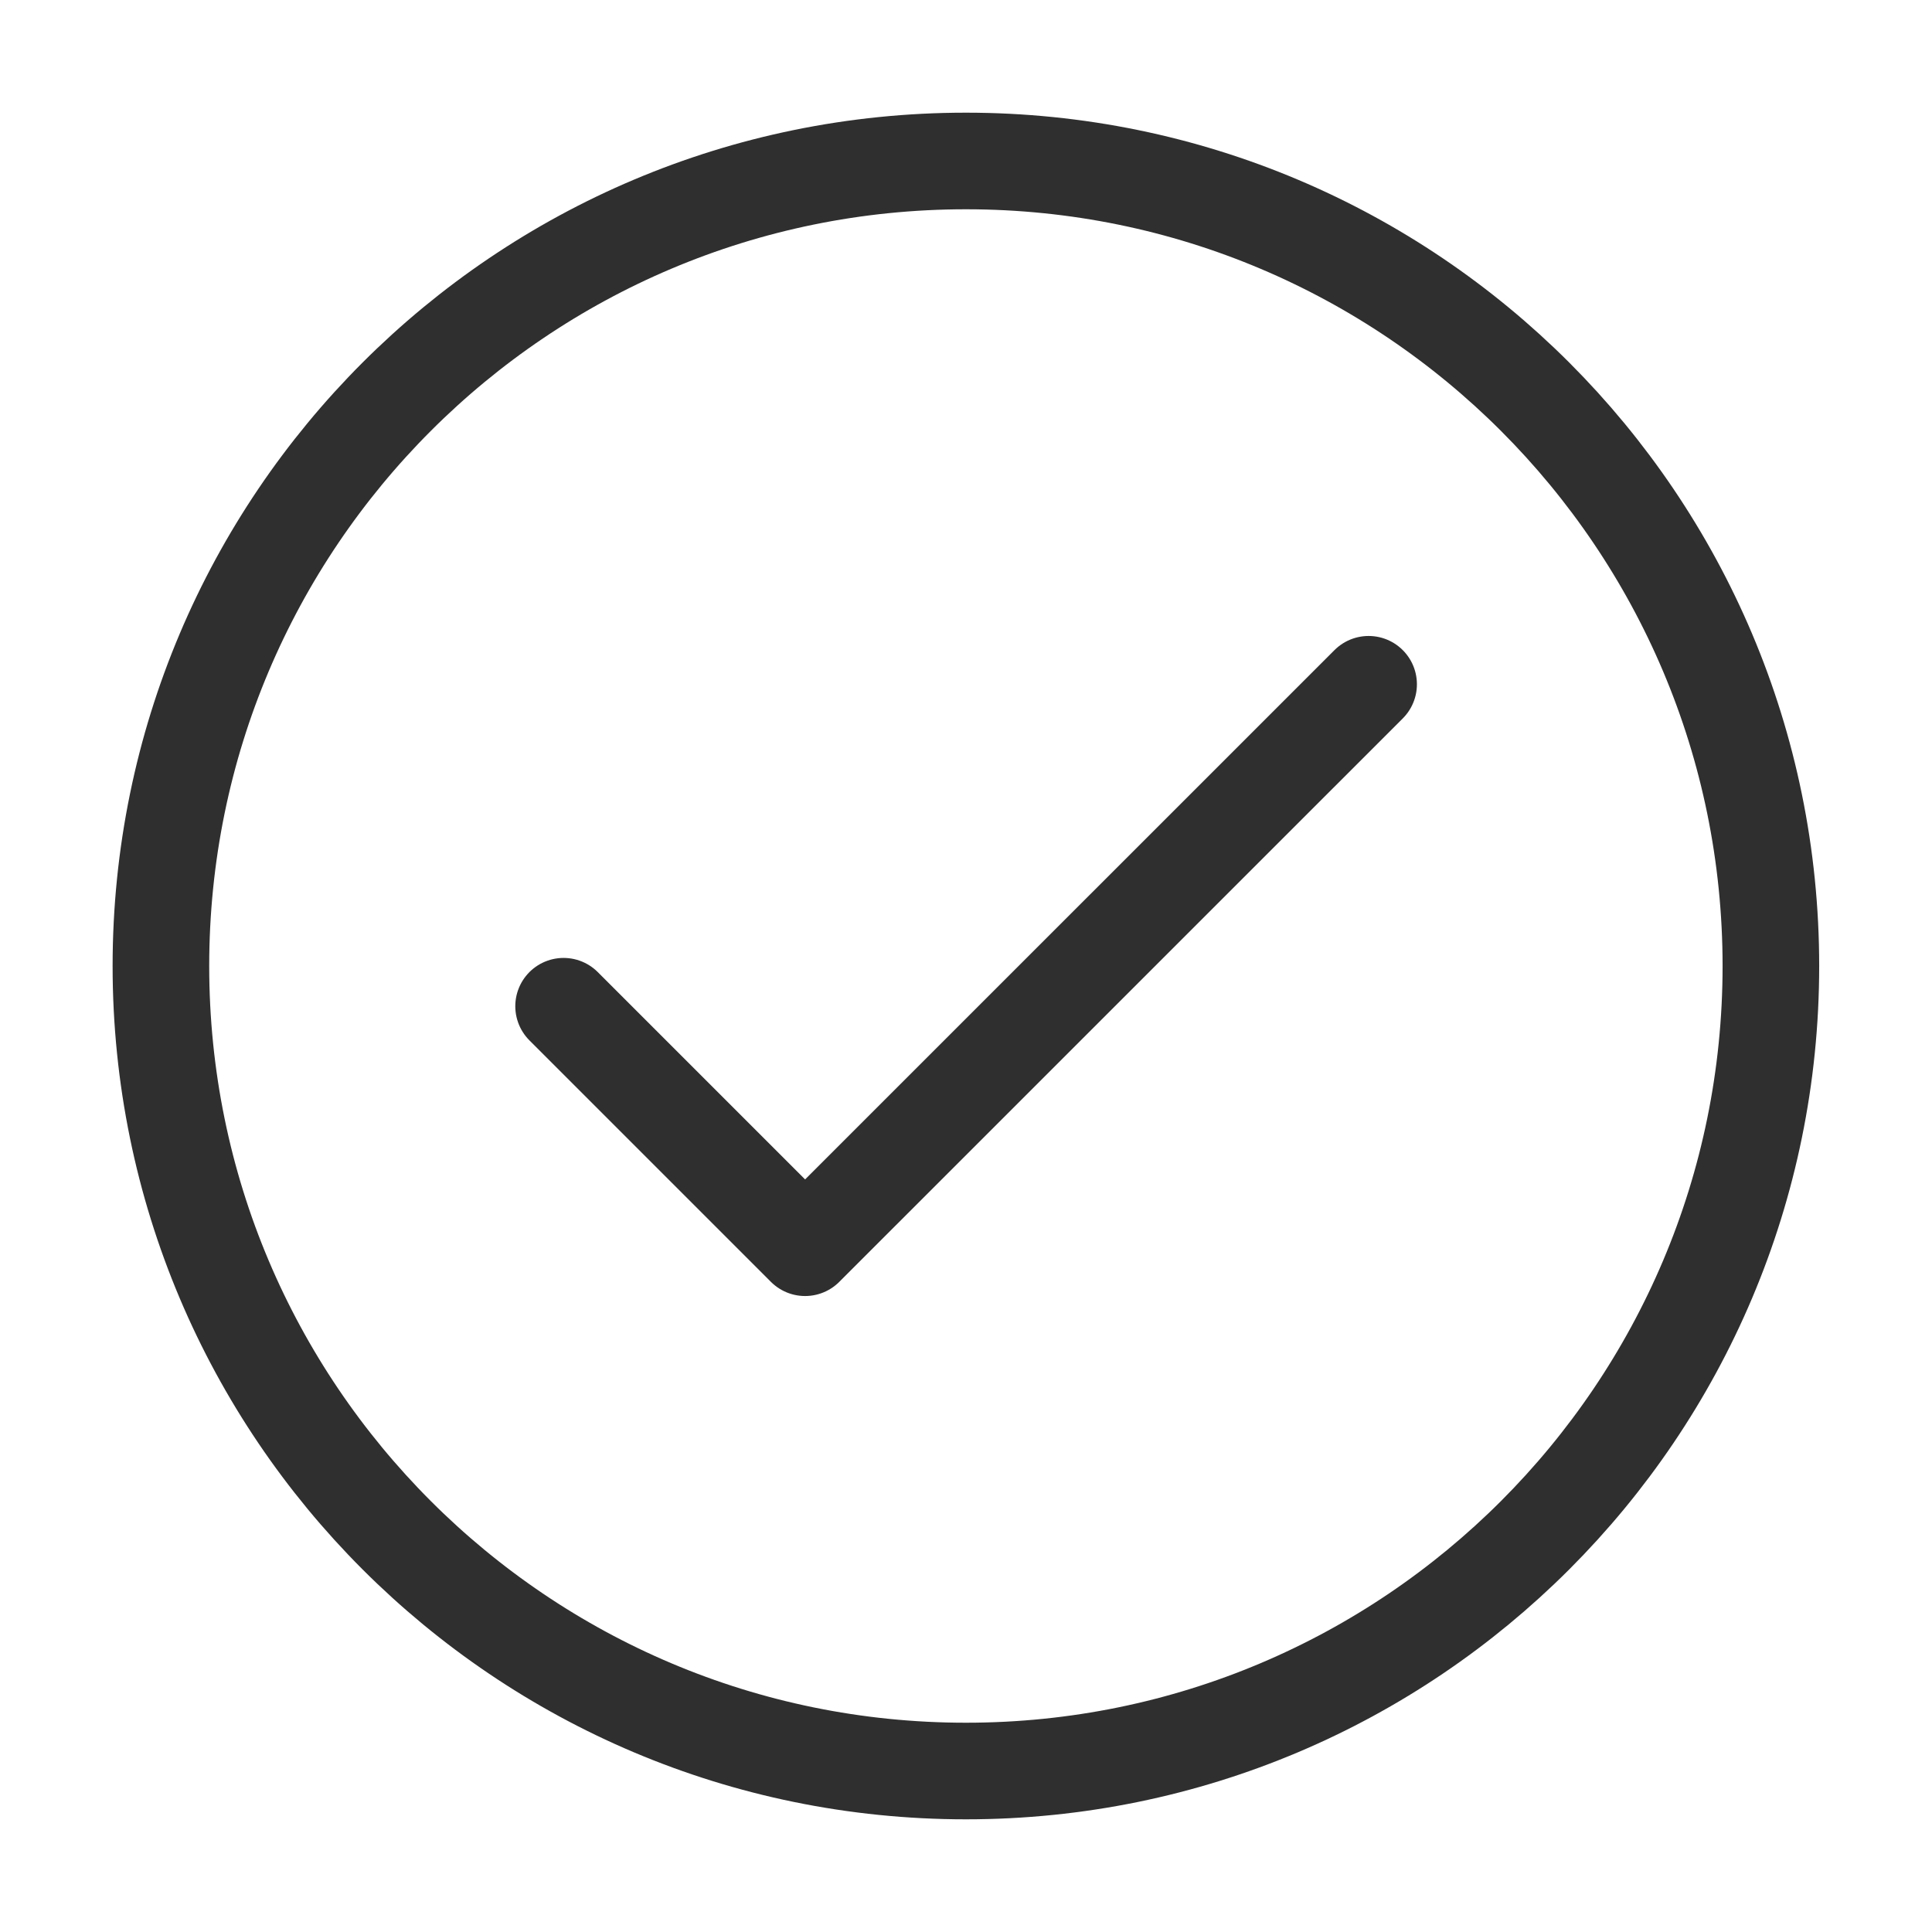
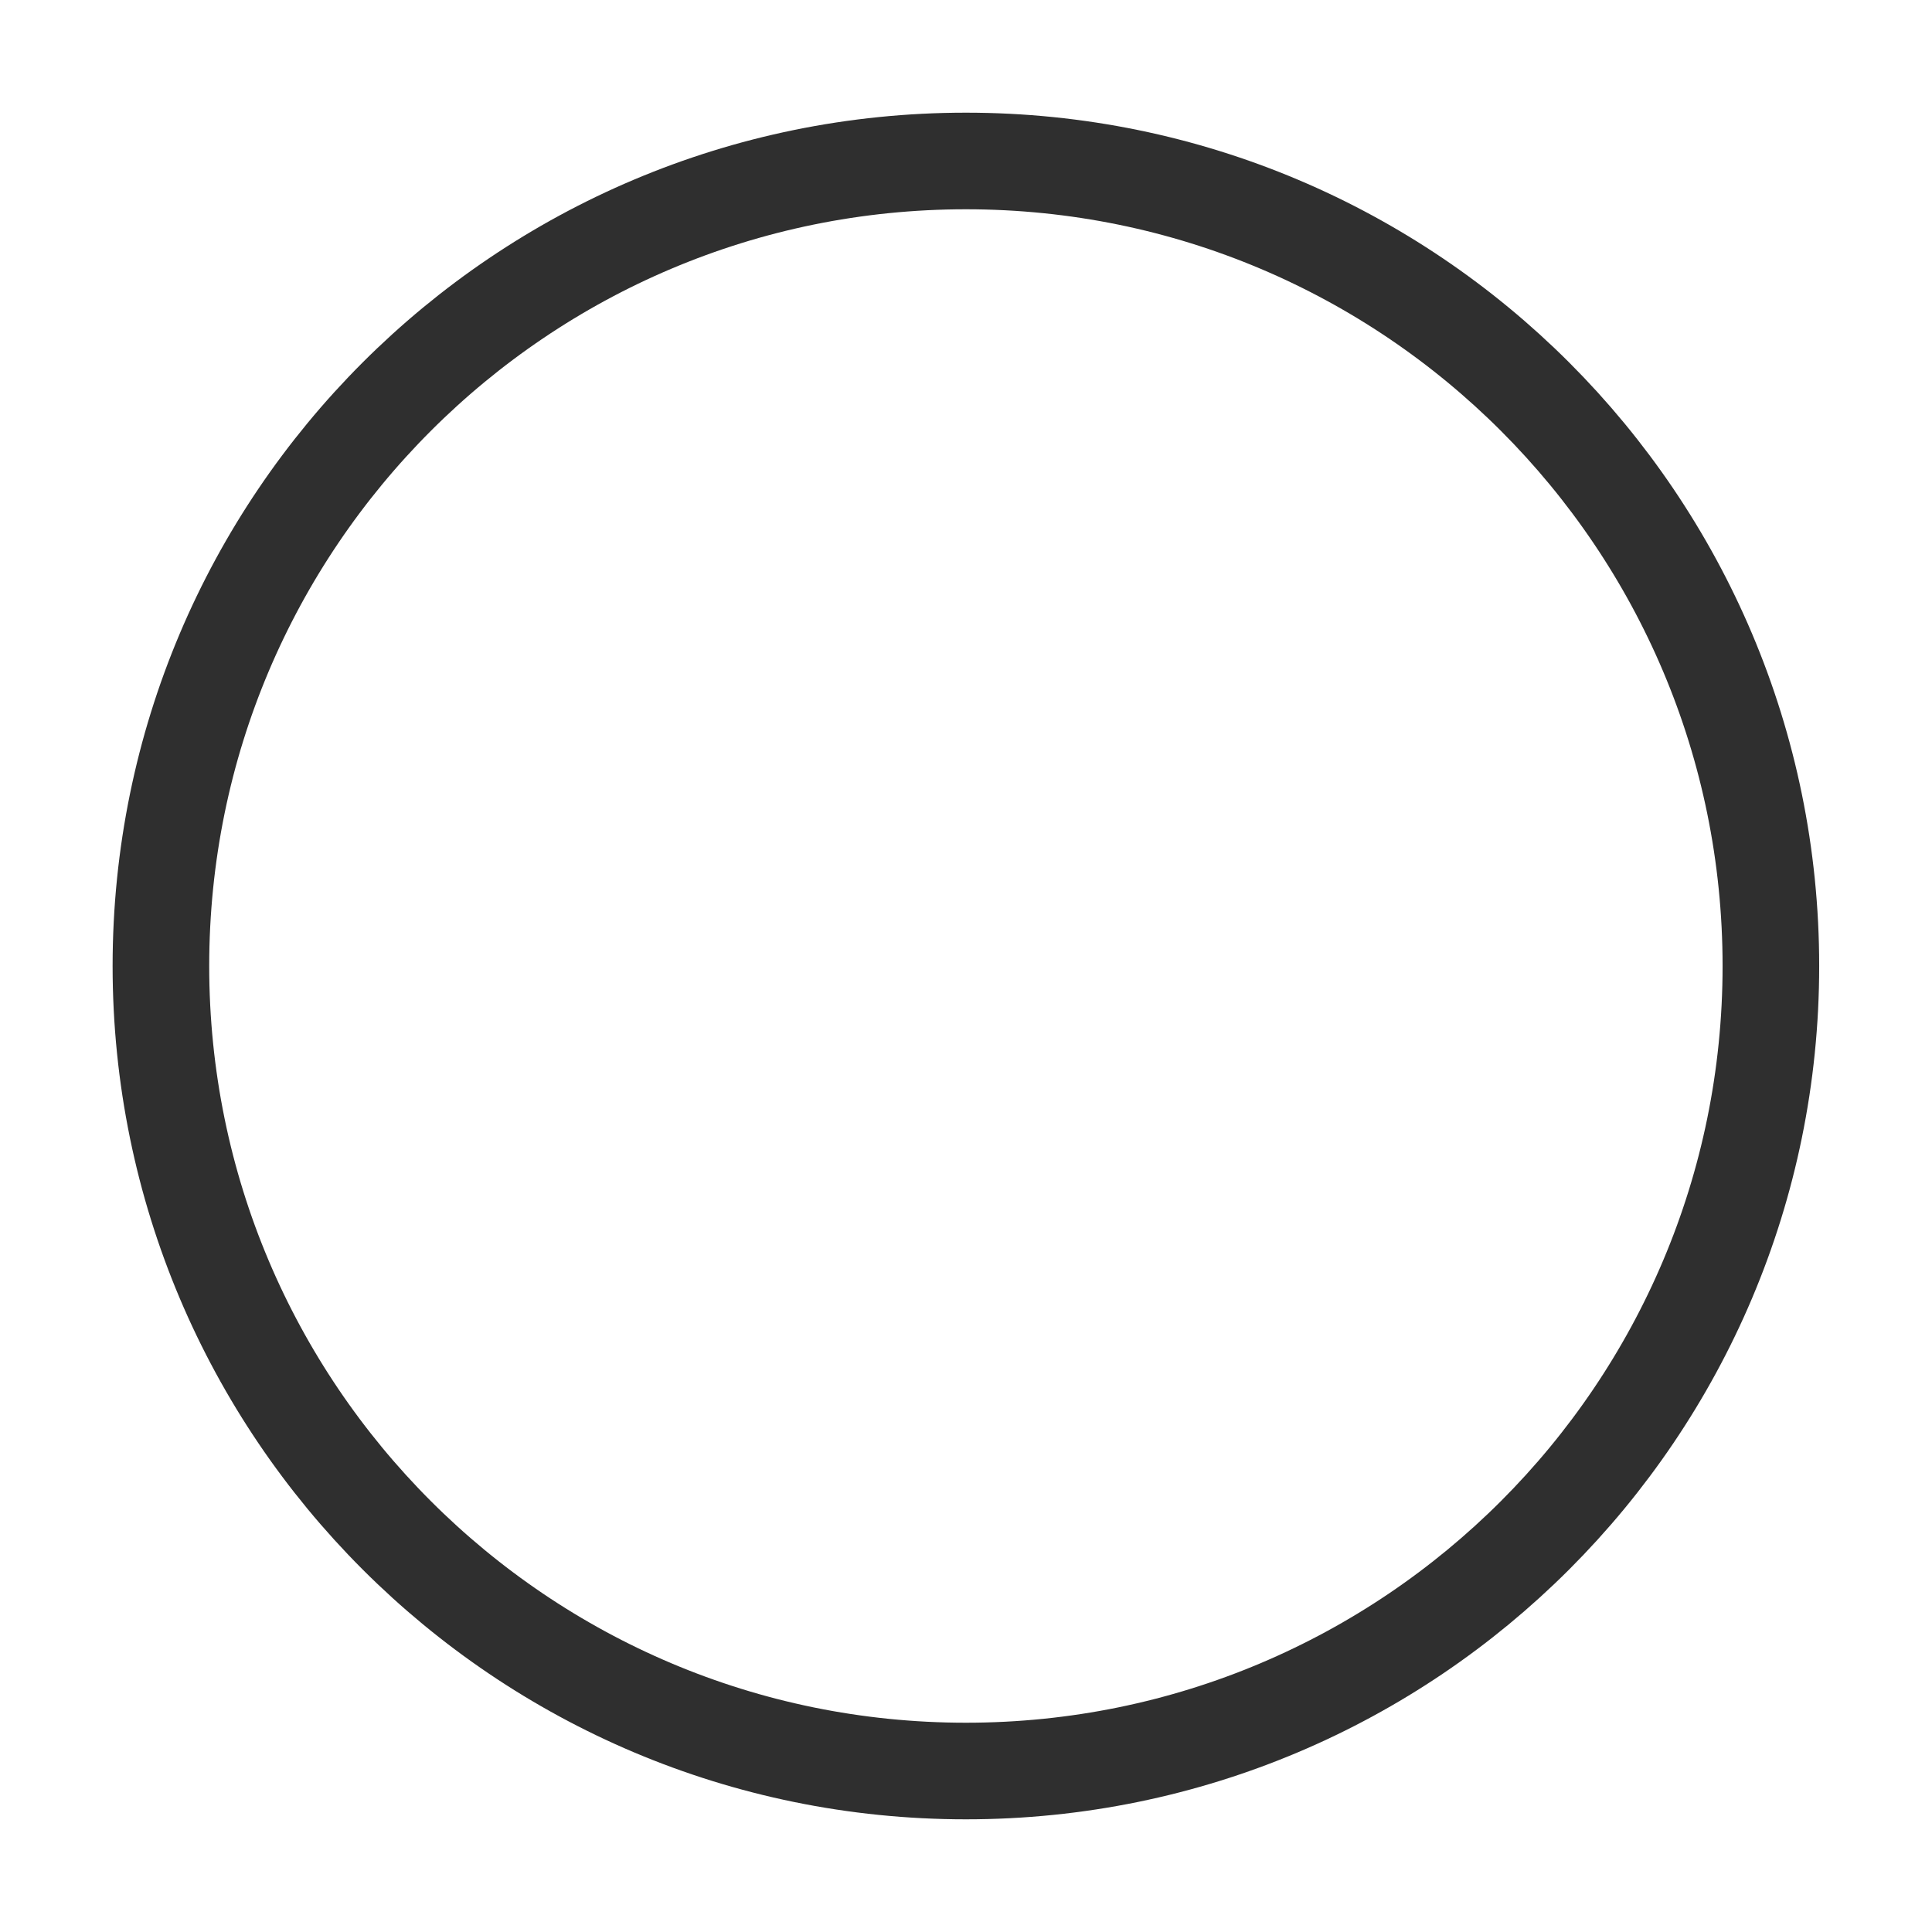
<svg xmlns="http://www.w3.org/2000/svg" width="28" height="28" viewBox="0 0 28 28" fill="none">
-   <path d="M8.168 14.583L11.668 18.083L19.835 9.917" stroke="#2F2F2F" stroke-width="1.4" stroke-linecap="round" stroke-linejoin="round" />
  <path d="M13.999 25.667C20.442 25.667 25.665 20.443 25.665 14C25.665 7.556 20.442 2.333 13.999 2.333C7.555 2.333 2.332 7.556 2.332 14C2.332 20.443 7.555 25.667 13.999 25.667Z" stroke="#2F2F2F" stroke-width="1.4" stroke-linecap="round" stroke-linejoin="round" />
</svg>